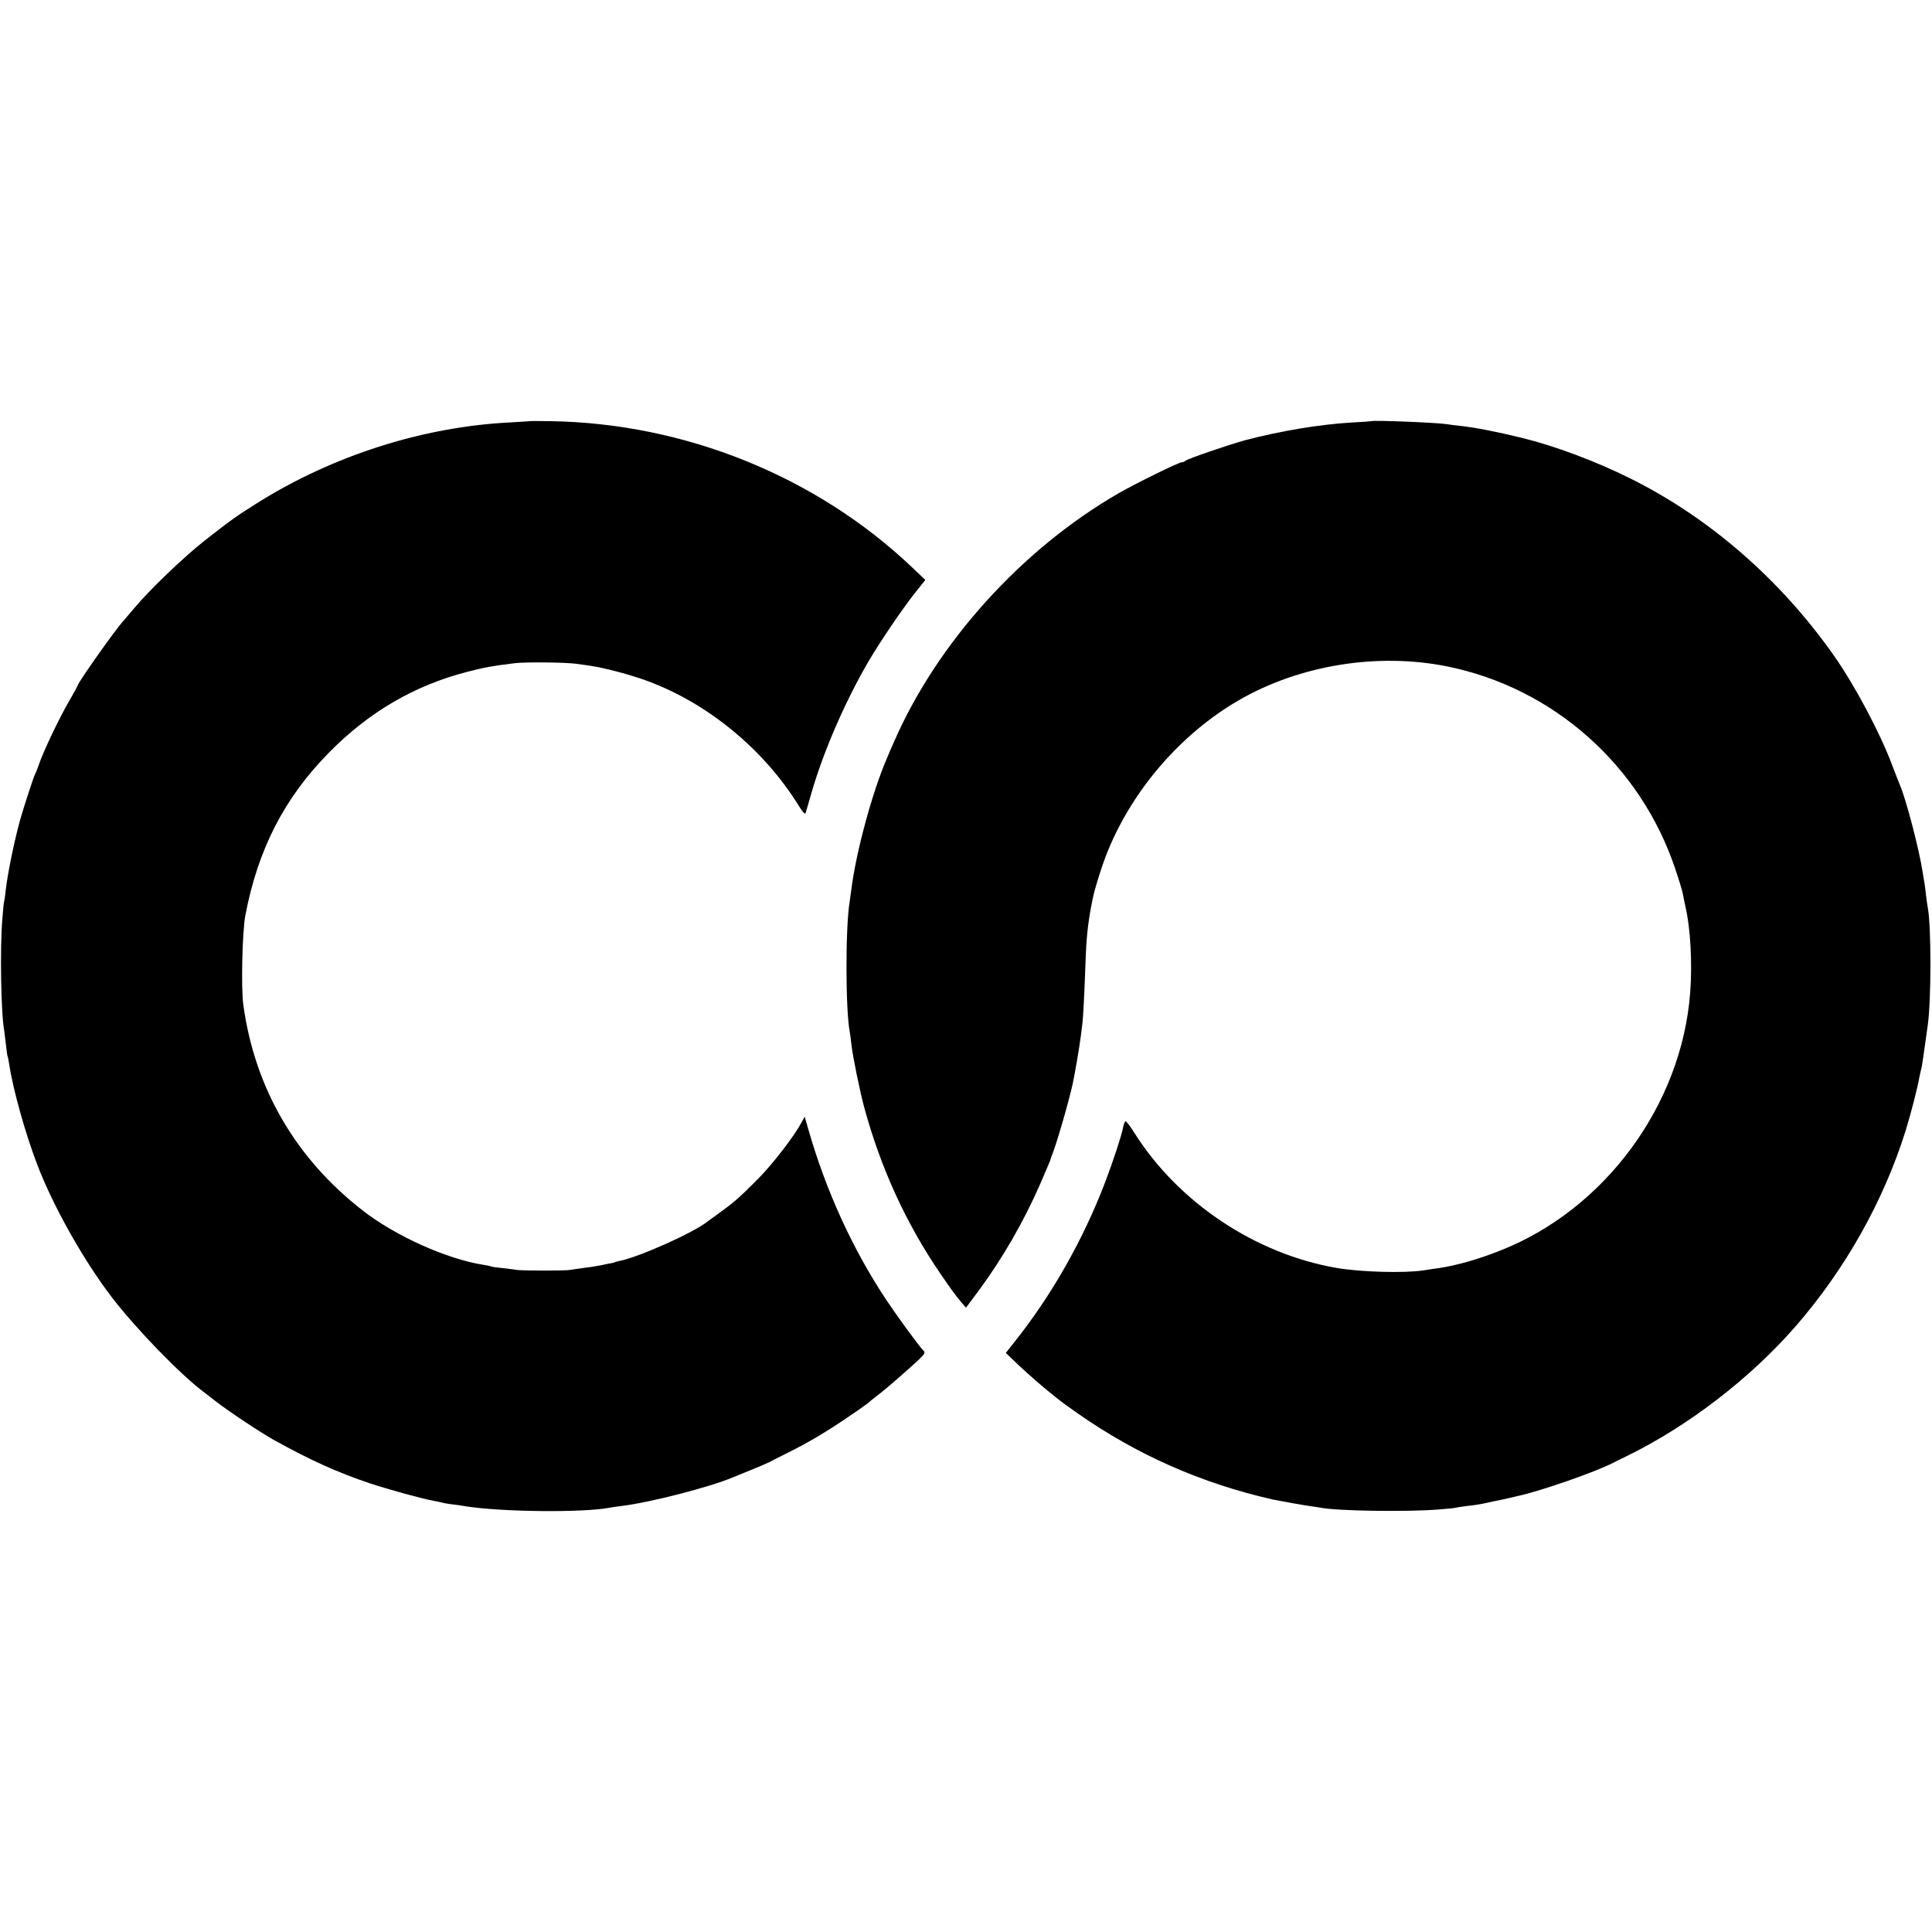
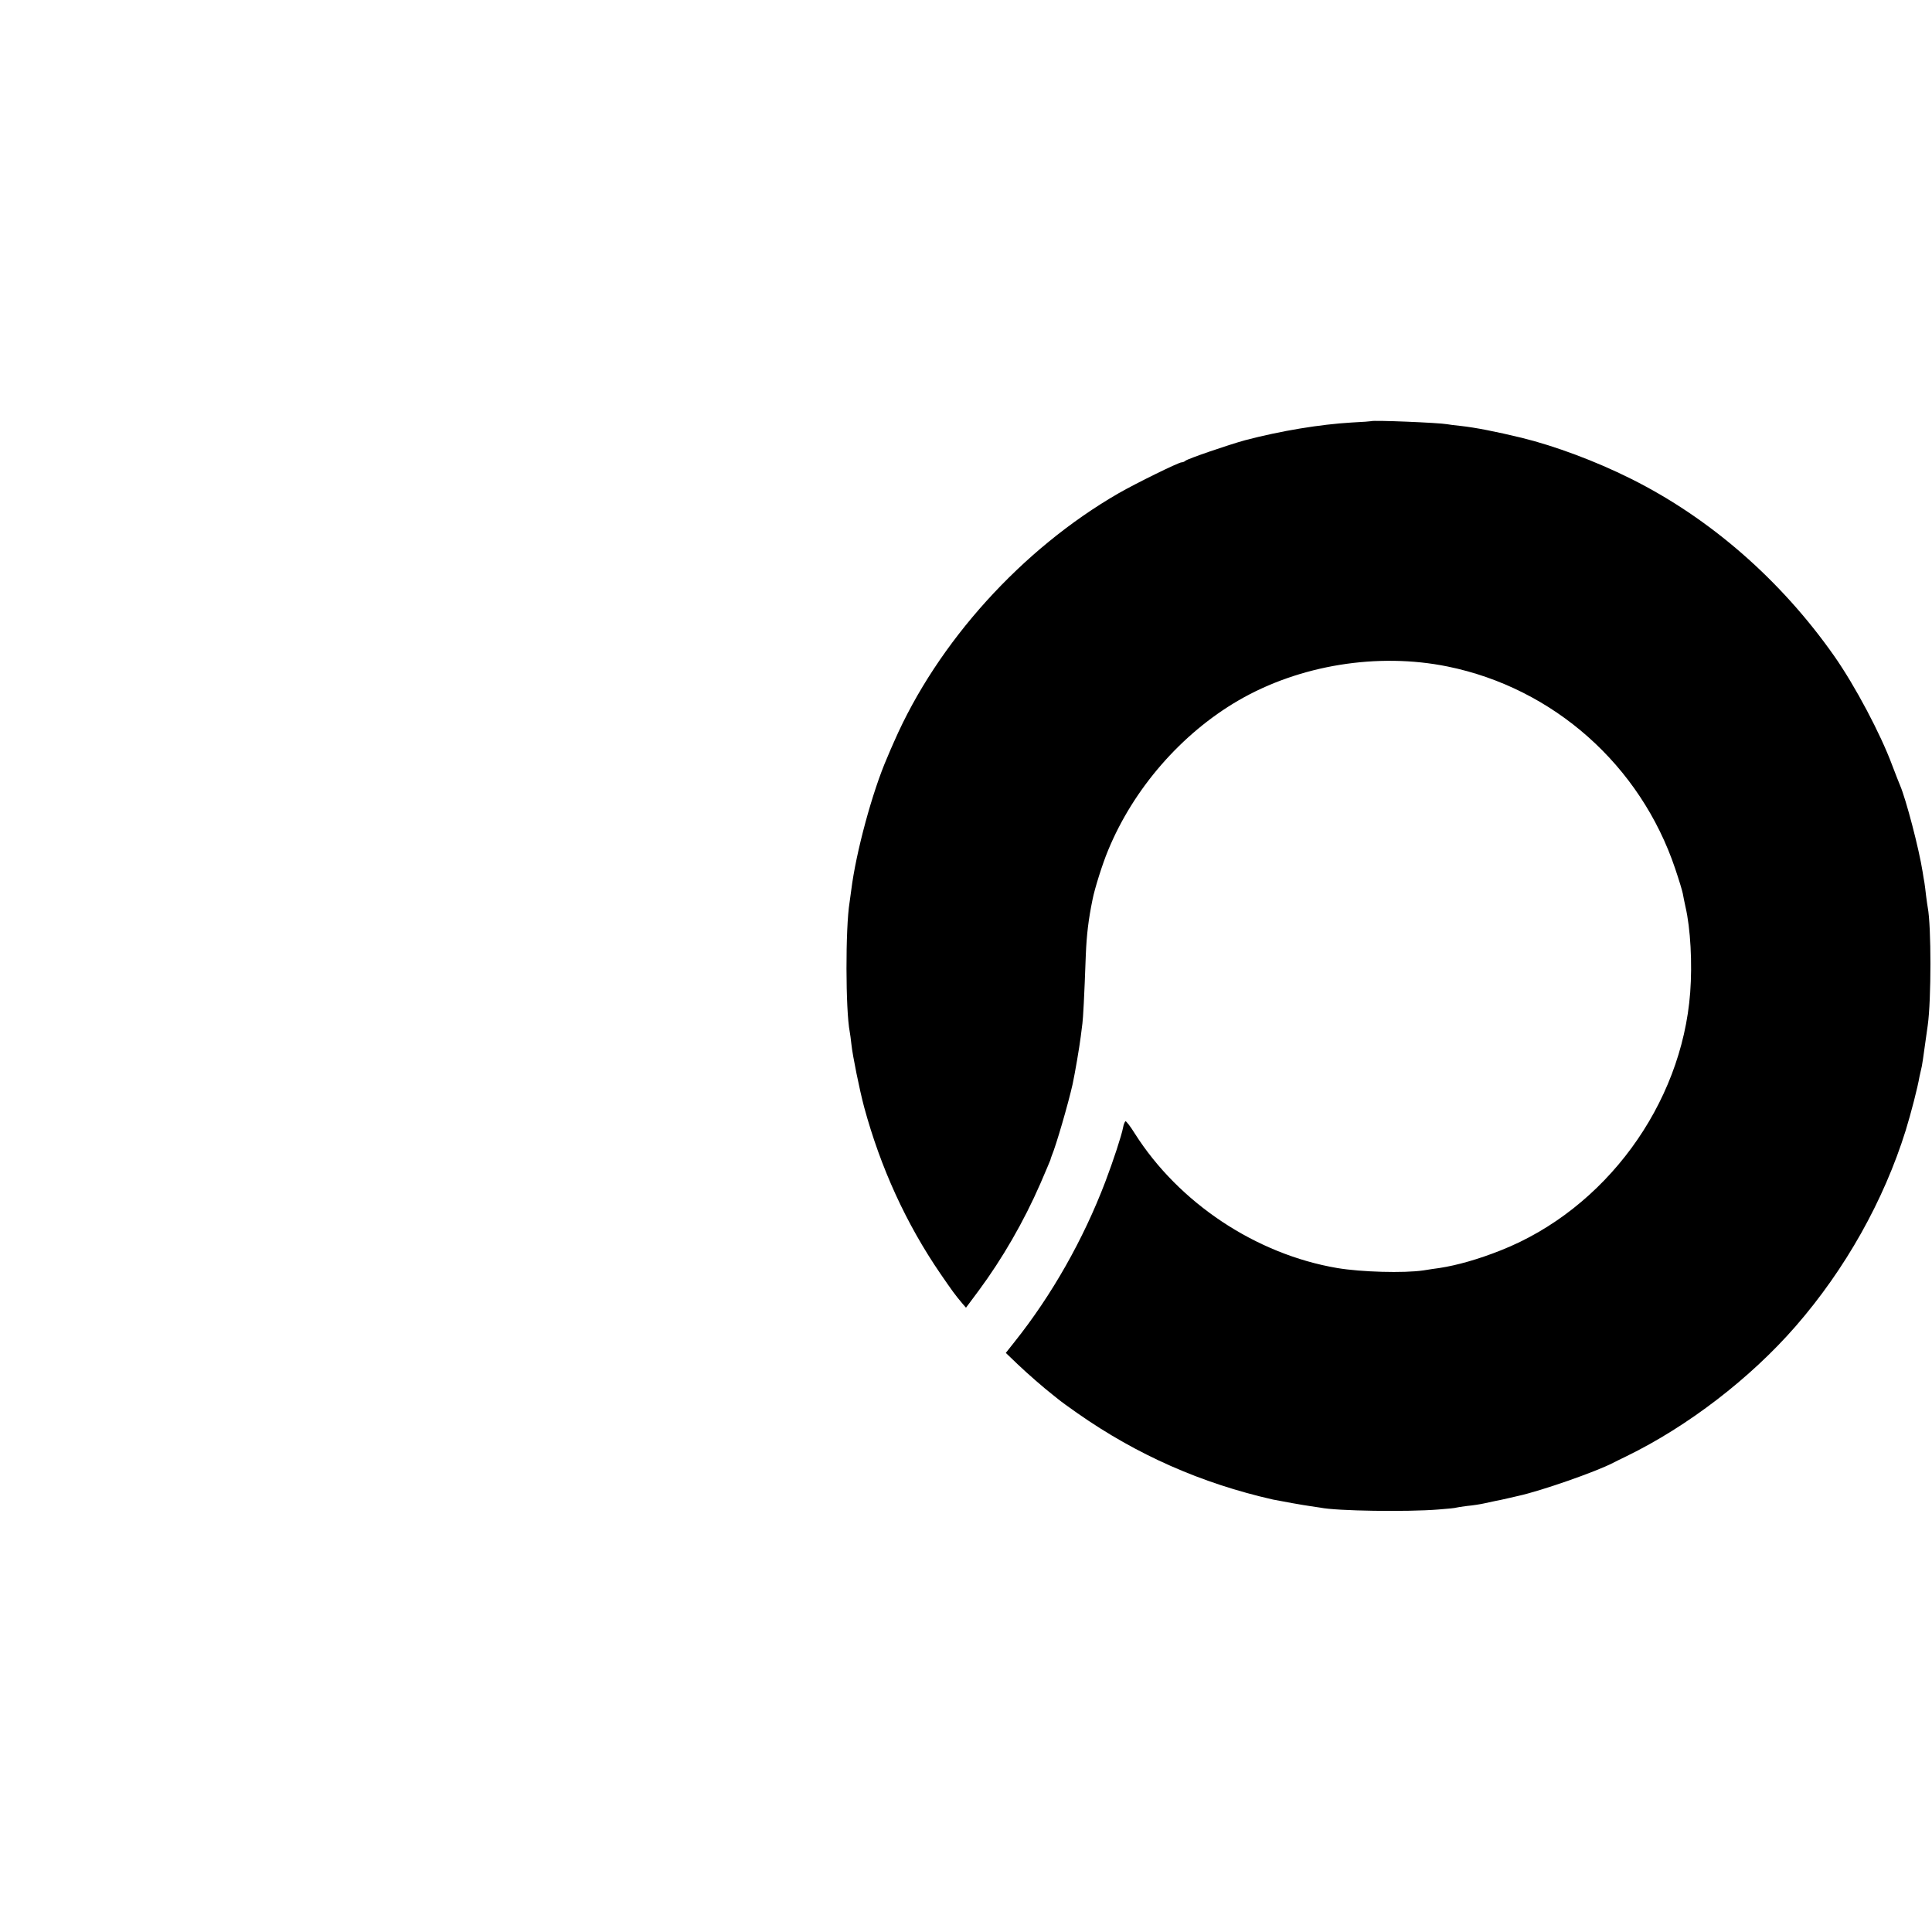
<svg xmlns="http://www.w3.org/2000/svg" version="1.0" width="1145pt" height="1145pt" viewBox="0 0 1145 1145" preserveAspectRatio="xMidYMid meet">
  <g transform="translate(0,1145) scale(0.1,-0.1)" fill="#000000" stroke="none">
-     <path d="M3137 8954 c-1 -1 -57 -4 -123 -8 -511 -27 -1039 -196 -1483 -473 -132 -83 -161 -104 -317 -226 -127 -100 -329 -294 -419 -402 -28 -33 -56 -66 -63 -74 -44 -46 -272 -369 -272 -384 0 -3 -19 -38 -43 -79 -63 -107 -160 -310 -188 -393 -7 -22 -16 -44 -20 -50 -7 -10 -68 -197 -90 -275 -35 -127 -73 -313 -85 -415 -3 -33 -8 -62 -9 -65 -2 -3 -7 -50 -11 -105 -15 -177 -8 -564 11 -663 1 -9 6 -46 10 -82 4 -36 8 -67 10 -70 2 -3 6 -26 10 -50 21 -142 95 -408 165 -590 94 -248 278 -574 444 -790 143 -186 402 -453 541 -558 6 -4 39 -30 75 -58 72 -56 267 -186 345 -229 215 -119 372 -190 564 -255 115 -38 319 -94 383 -105 18 -3 40 -8 48 -10 8 -3 33 -7 55 -10 22 -2 57 -7 78 -11 214 -35 706 -40 862 -9 11 2 42 7 70 10 170 21 520 111 660 170 17 7 66 27 110 45 44 18 91 38 105 45 14 8 63 32 110 56 118 58 236 128 365 217 61 41 112 78 115 81 3 4 25 22 50 41 25 18 81 66 125 104 171 152 165 144 142 168 -24 25 -156 206 -215 295 -199 300 -357 645 -462 1012 l-21 73 -21 -38 c-41 -77 -170 -245 -256 -331 -105 -106 -140 -137 -223 -197 -35 -25 -68 -50 -74 -54 -82 -67 -414 -215 -528 -236 -12 -3 -22 -5 -22 -6 0 -1 -7 -3 -15 -5 -8 -1 -40 -7 -70 -14 -30 -6 -77 -13 -105 -16 -27 -4 -61 -8 -75 -11 -32 -6 -287 -5 -320 0 -14 3 -52 7 -84 11 -32 3 -62 7 -65 9 -3 2 -24 7 -46 10 -216 34 -518 169 -713 320 -399 309 -642 726 -710 1221 -14 100 -6 435 12 530 75 393 231 696 496 965 236 240 506 398 821 479 107 27 138 33 283 51 65 7 298 5 361 -4 22 -3 60 -8 85 -12 78 -11 242 -54 340 -91 358 -133 688 -406 893 -737 22 -36 38 -54 41 -45 3 8 17 57 32 109 70 247 200 548 341 790 70 119 209 324 282 414 l55 69 -80 76 c-568 539 -1347 853 -2143 865 -67 1 -123 1 -124 0z" />
    <path d="M8127 8954 c-1 -1 -53 -5 -116 -8 -187 -11 -419 -49 -632 -105 -95 -26 -341 -110 -354 -122 -5 -5 -15 -9 -22 -9 -18 0 -272 -125 -373 -183 -574 -331 -1074 -884 -1331 -1472 -12 -27 -31 -70 -41 -95 -87 -199 -185 -560 -213 -785 -4 -27 -8 -60 -10 -73 -25 -153 -24 -638 1 -767 2 -11 7 -45 10 -75 7 -67 48 -268 75 -370 98 -361 249 -692 454 -991 69 -100 82 -119 130 -176 l20 -23 76 102 c139 188 266 407 365 634 31 71 57 134 59 139 1 6 5 17 8 25 26 61 98 309 124 425 14 66 40 217 48 281 3 27 8 63 10 79 4 31 11 151 20 404 5 123 16 213 40 330 12 63 60 215 92 291 150 365 434 692 773 889 362 210 826 285 1239 201 628 -128 1143 -585 1349 -1198 22 -65 42 -131 45 -147 3 -17 10 -52 16 -79 30 -128 41 -336 28 -508 -50 -666 -505 -1284 -1122 -1528 -133 -53 -260 -89 -365 -105 -19 -2 -62 -9 -94 -14 -116 -17 -368 -10 -511 14 -482 82 -939 386 -1200 798 -26 42 -51 74 -55 72 -4 -3 -11 -19 -14 -37 -9 -48 -58 -197 -105 -321 -131 -344 -318 -673 -537 -948 l-53 -67 72 -69 c60 -57 158 -142 202 -176 5 -4 21 -17 35 -28 14 -12 66 -50 115 -84 354 -248 736 -416 1159 -512 44 -9 183 -34 221 -39 22 -3 49 -7 60 -9 95 -20 515 -26 700 -11 55 4 102 9 105 11 3 1 32 6 65 10 33 3 78 10 100 15 22 5 51 11 65 14 14 2 48 10 75 16 28 6 57 13 65 15 132 29 457 142 559 195 9 5 44 22 79 39 364 177 735 462 1004 771 295 339 522 744 652 1160 32 104 71 255 82 320 3 14 7 32 9 40 6 21 11 55 40 265 21 151 21 586 0 696 -2 9 -6 40 -10 70 -3 30 -8 65 -10 79 -3 14 -7 41 -10 60 -22 141 -99 433 -134 515 -5 11 -26 65 -47 120 -69 186 -219 469 -342 645 -316 451 -738 820 -1209 1054 -206 103 -448 193 -643 241 -153 37 -274 61 -365 71 -33 3 -68 8 -79 10 -50 9 -441 25 -449 18z" />
  </g>
</svg>